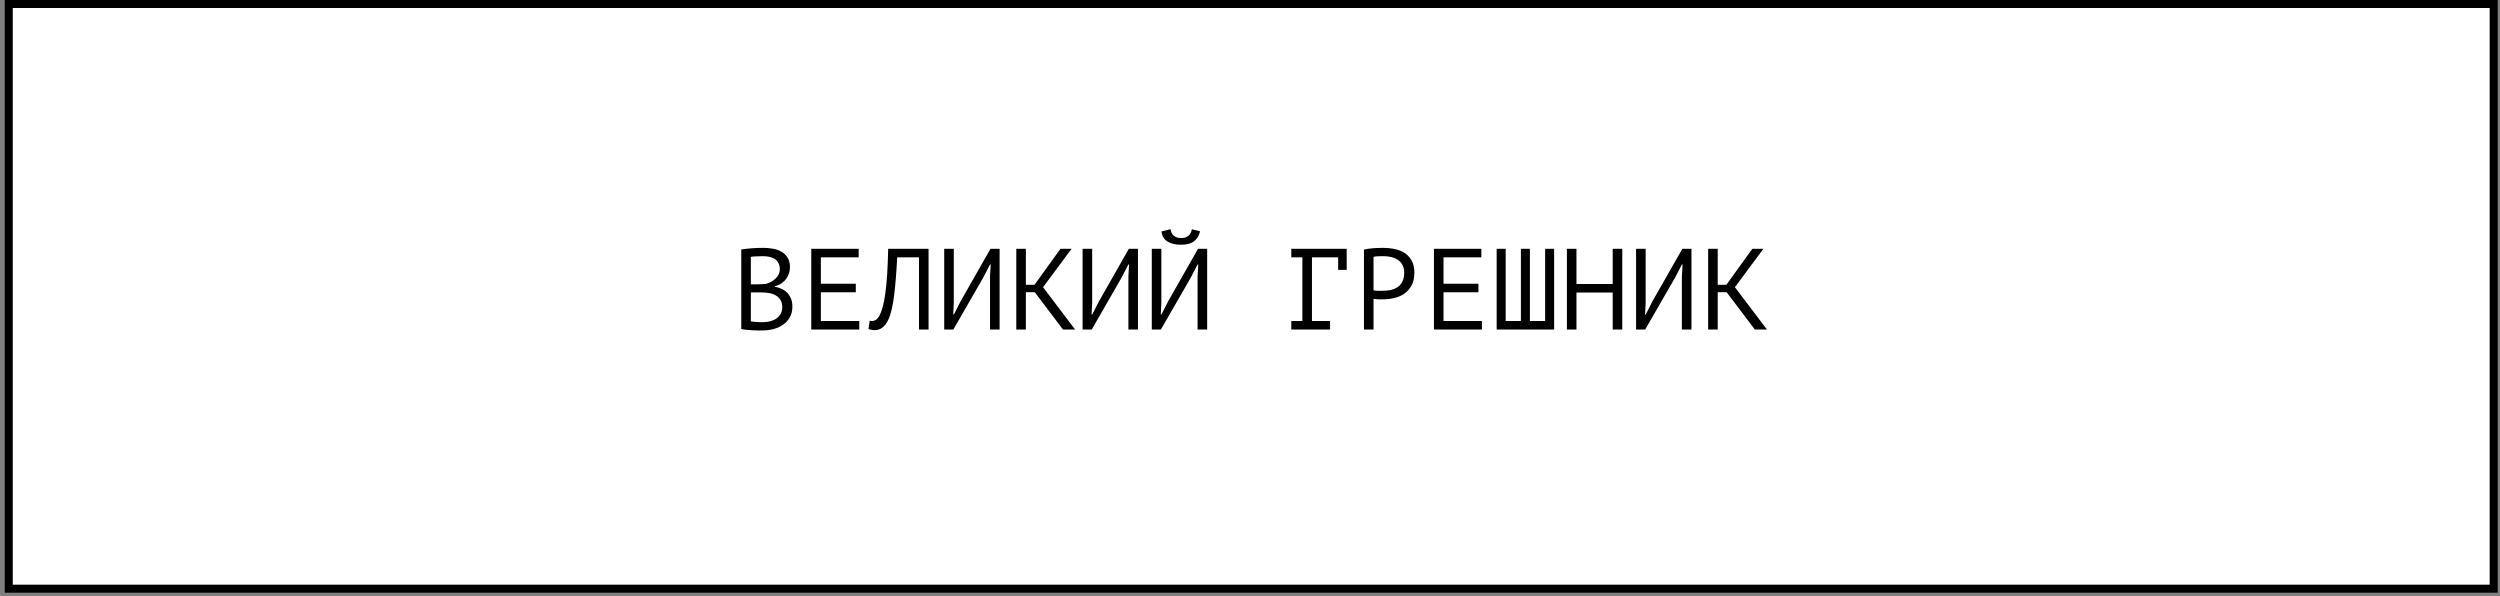
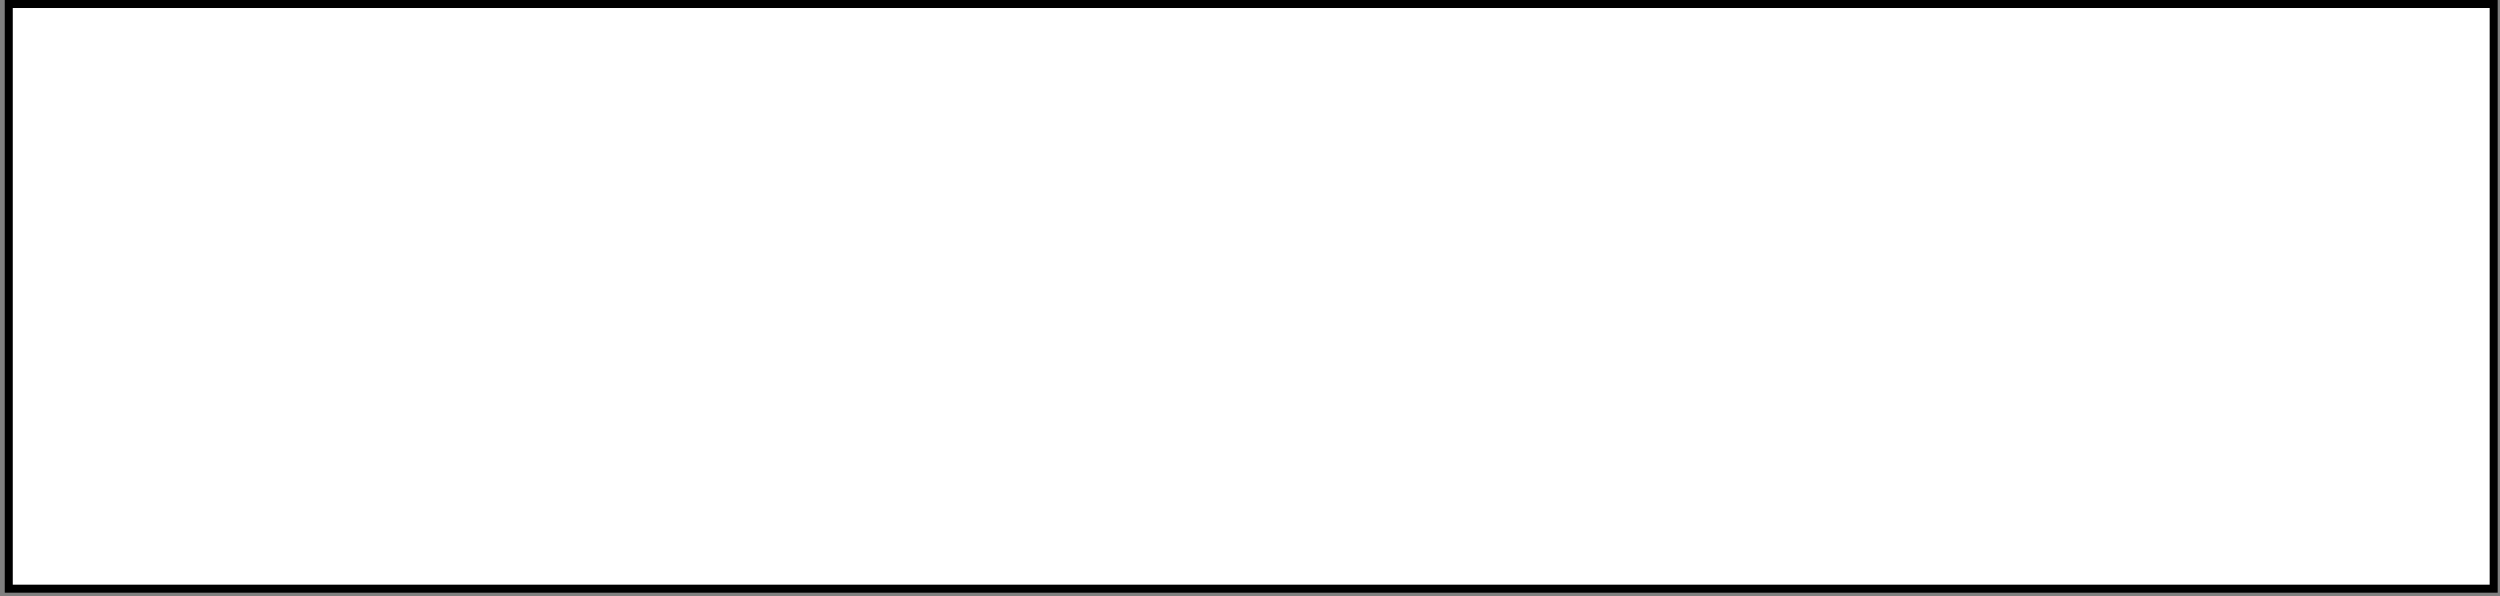
<svg xmlns="http://www.w3.org/2000/svg" width="390" height="93" viewBox="0 0 390 93" fill="none">
  <rect x="0" y="0" width="390" height="93" fill="#808080" stroke="none" />
  <rect x="1.367" y="0.625" width="387.646" height="91.209" fill="white" stroke="black" stroke-width="1.249" />
-   <path d="M123.235 41.69C123.235 41.99 123.187 42.296 123.091 42.608C122.995 42.92 122.851 43.214 122.659 43.49C122.467 43.754 122.221 43.988 121.921 44.192C121.621 44.396 121.267 44.552 120.859 44.66V44.732C121.219 44.792 121.561 44.894 121.885 45.038C122.221 45.182 122.515 45.38 122.767 45.632C123.019 45.884 123.223 46.19 123.379 46.55C123.535 46.91 123.613 47.336 123.613 47.828C123.613 48.476 123.475 49.04 123.199 49.52C122.935 49.988 122.581 50.372 122.137 50.672C121.705 50.972 121.207 51.194 120.643 51.338C120.079 51.482 119.503 51.554 118.915 51.554C118.711 51.554 118.471 51.554 118.195 51.554C117.919 51.554 117.631 51.542 117.331 51.518C117.031 51.506 116.731 51.482 116.431 51.446C116.131 51.422 115.867 51.38 115.639 51.32V38.918C116.083 38.846 116.599 38.786 117.187 38.738C117.775 38.69 118.417 38.666 119.113 38.666C119.581 38.666 120.055 38.708 120.535 38.792C121.027 38.864 121.471 39.014 121.867 39.242C122.263 39.458 122.587 39.764 122.839 40.16C123.103 40.556 123.235 41.066 123.235 41.69ZM119.059 50.258C119.443 50.258 119.815 50.21 120.175 50.114C120.535 50.018 120.853 49.874 121.129 49.682C121.405 49.49 121.621 49.25 121.777 48.962C121.945 48.674 122.029 48.332 122.029 47.936C122.029 47.444 121.927 47.048 121.723 46.748C121.531 46.448 121.273 46.214 120.949 46.046C120.637 45.878 120.283 45.764 119.887 45.704C119.491 45.644 119.095 45.614 118.699 45.614H117.133V50.132C117.217 50.156 117.337 50.174 117.493 50.186C117.649 50.198 117.817 50.21 117.997 50.222C118.177 50.234 118.363 50.246 118.555 50.258C118.747 50.258 118.915 50.258 119.059 50.258ZM118.069 44.354C118.273 44.354 118.519 44.348 118.807 44.336C119.095 44.324 119.335 44.306 119.527 44.282C119.815 44.186 120.085 44.072 120.337 43.94C120.589 43.796 120.811 43.628 121.003 43.436C121.207 43.244 121.363 43.028 121.471 42.788C121.591 42.548 121.651 42.284 121.651 41.996C121.651 41.6 121.573 41.27 121.417 41.006C121.273 40.742 121.075 40.532 120.823 40.376C120.571 40.22 120.283 40.112 119.959 40.052C119.635 39.992 119.305 39.962 118.969 39.962C118.573 39.962 118.207 39.974 117.871 39.998C117.547 40.01 117.301 40.034 117.133 40.07V44.354H118.069ZM126.558 38.81H133.956V40.142H128.052V44.264H133.506V45.596H128.052V50.078H134.046V51.41H126.558V38.81ZM143.363 40.142H139.961C139.841 42.542 139.679 44.54 139.475 46.136C139.283 47.72 138.989 48.956 138.593 49.844C138.329 50.42 138.017 50.84 137.657 51.104C137.297 51.368 136.907 51.5 136.487 51.5C136.271 51.5 136.085 51.482 135.929 51.446C135.773 51.422 135.623 51.38 135.479 51.32L135.677 50.024C135.797 50.06 135.923 50.078 136.055 50.078C136.259 50.078 136.457 50.012 136.649 49.88C136.853 49.748 137.051 49.502 137.243 49.142C137.411 48.818 137.567 48.386 137.711 47.846C137.867 47.306 137.999 46.622 138.107 45.794C138.227 44.966 138.323 43.982 138.395 42.842C138.467 41.69 138.521 40.346 138.557 38.81H144.857V51.41H143.363V40.142ZM154.444 43.058L154.552 41.258H154.444L153.4 43.274L148.72 51.41H147.298V38.81H148.792V47.27L148.702 49.052H148.81L149.836 47.036L154.516 38.81H155.938V51.41H154.444V43.058ZM161.421 45.578H160.035V51.41H158.541V38.81H160.035V44.426H161.385L165.435 38.81H167.163L162.717 44.804L167.721 51.41H165.831L161.421 45.578ZM176.03 43.058L176.138 41.258H176.03L174.986 43.274L170.306 51.41H168.884V38.81H170.378V47.27L170.288 49.052H170.396L171.422 47.036L176.102 38.81H177.524V51.41H176.03V43.058ZM186.823 43.058L186.931 41.258H186.823L185.779 43.274L181.099 51.41H179.677V38.81H181.171V47.27L181.081 49.052H181.189L182.215 47.036L186.895 38.81H188.317V51.41H186.823V43.058ZM182.611 35.75C182.659 36.194 182.827 36.536 183.115 36.776C183.403 37.016 183.787 37.136 184.267 37.136C184.747 37.136 185.125 37.016 185.401 36.776C185.689 36.536 185.863 36.2 185.923 35.768L187.201 36.074C187.069 36.722 186.763 37.238 186.283 37.622C185.815 37.994 185.137 38.18 184.249 38.18C183.397 38.18 182.695 38.018 182.143 37.694C181.603 37.358 181.285 36.83 181.189 36.11L182.611 35.75ZM201.443 38.81H210.083V42.104H208.751V40.142H204.665V50.078H207.491V51.41H201.443V50.078H203.171V40.142H201.443V38.81ZM212.776 38.936C213.232 38.828 213.724 38.756 214.252 38.72C214.78 38.684 215.302 38.666 215.818 38.666C216.37 38.666 216.928 38.72 217.492 38.828C218.068 38.936 218.59 39.134 219.058 39.422C219.526 39.71 219.904 40.106 220.192 40.61C220.492 41.114 220.642 41.756 220.642 42.536C220.642 43.304 220.504 43.952 220.228 44.48C219.952 45.008 219.586 45.44 219.13 45.776C218.674 46.1 218.152 46.334 217.564 46.478C216.976 46.622 216.37 46.694 215.746 46.694C215.686 46.694 215.584 46.694 215.44 46.694C215.308 46.694 215.164 46.694 215.008 46.694C214.864 46.682 214.72 46.67 214.576 46.658C214.432 46.646 214.33 46.634 214.27 46.622V51.41H212.776V38.936ZM215.854 39.962C215.542 39.962 215.242 39.968 214.954 39.98C214.666 39.992 214.438 40.022 214.27 40.07V45.29C214.33 45.314 214.426 45.332 214.558 45.344C214.69 45.344 214.828 45.35 214.972 45.362C215.116 45.362 215.254 45.362 215.386 45.362C215.518 45.362 215.614 45.362 215.674 45.362C216.082 45.362 216.484 45.326 216.88 45.254C217.288 45.17 217.654 45.026 217.978 44.822C218.302 44.618 218.56 44.33 218.752 43.958C218.956 43.586 219.058 43.112 219.058 42.536C219.058 42.044 218.962 41.636 218.77 41.312C218.59 40.976 218.344 40.712 218.032 40.52C217.732 40.316 217.39 40.172 217.006 40.088C216.622 40.004 216.238 39.962 215.854 39.962ZM223.695 38.81H231.093V40.142H225.189V44.264H230.643V45.596H225.189V50.078H231.183V51.41H223.695V38.81ZM233.48 51.41V38.81H234.884V50.078H237.26V38.81H238.664V50.078H241.04V38.81H242.444V51.41H233.48ZM251.581 45.632H245.929V51.41H244.435V38.81H245.929V44.3H251.581V38.81H253.075V51.41H251.581V45.632ZM262.373 43.058L262.481 41.258H262.373L261.329 43.274L256.649 51.41H255.227V38.81H256.721V47.27L256.631 49.052H256.739L257.765 47.036L262.445 38.81H263.867V51.41H262.373V43.058ZM269.35 45.578H267.964V51.41H266.47V38.81H267.964V44.426H269.314L273.364 38.81H275.092L270.646 44.804L275.65 51.41H273.76L269.35 45.578Z" fill="black" />
</svg>